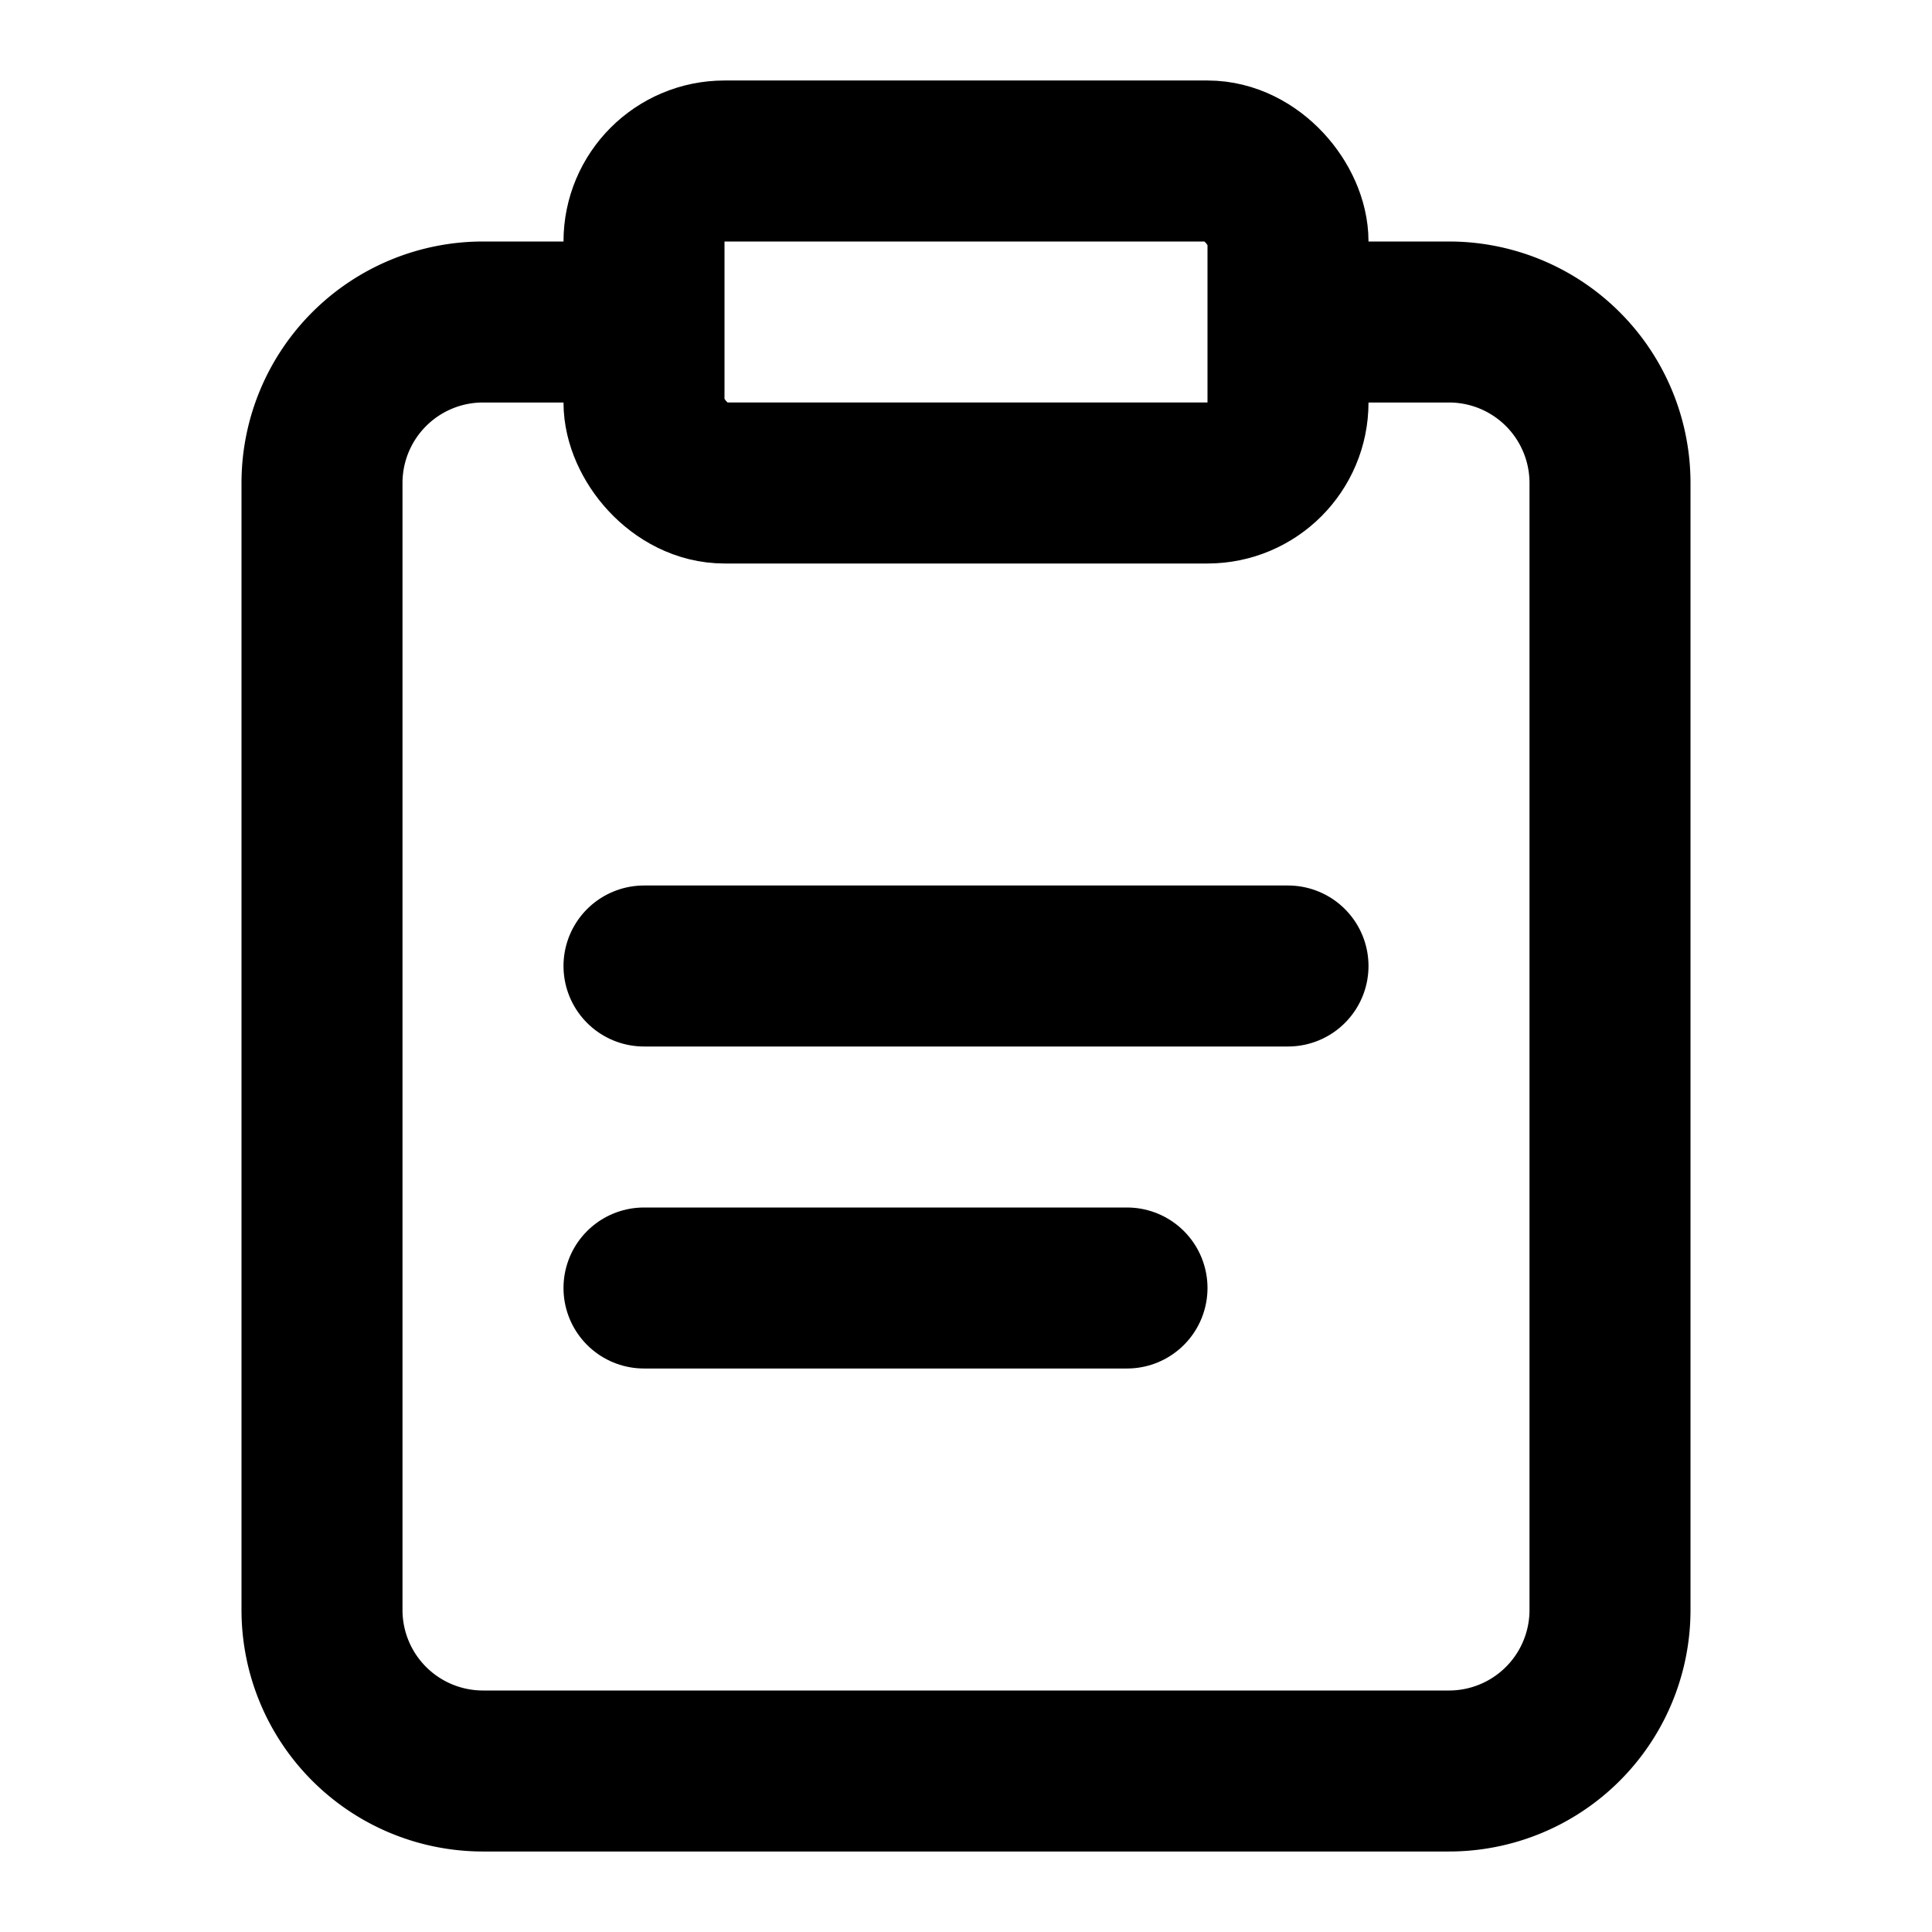
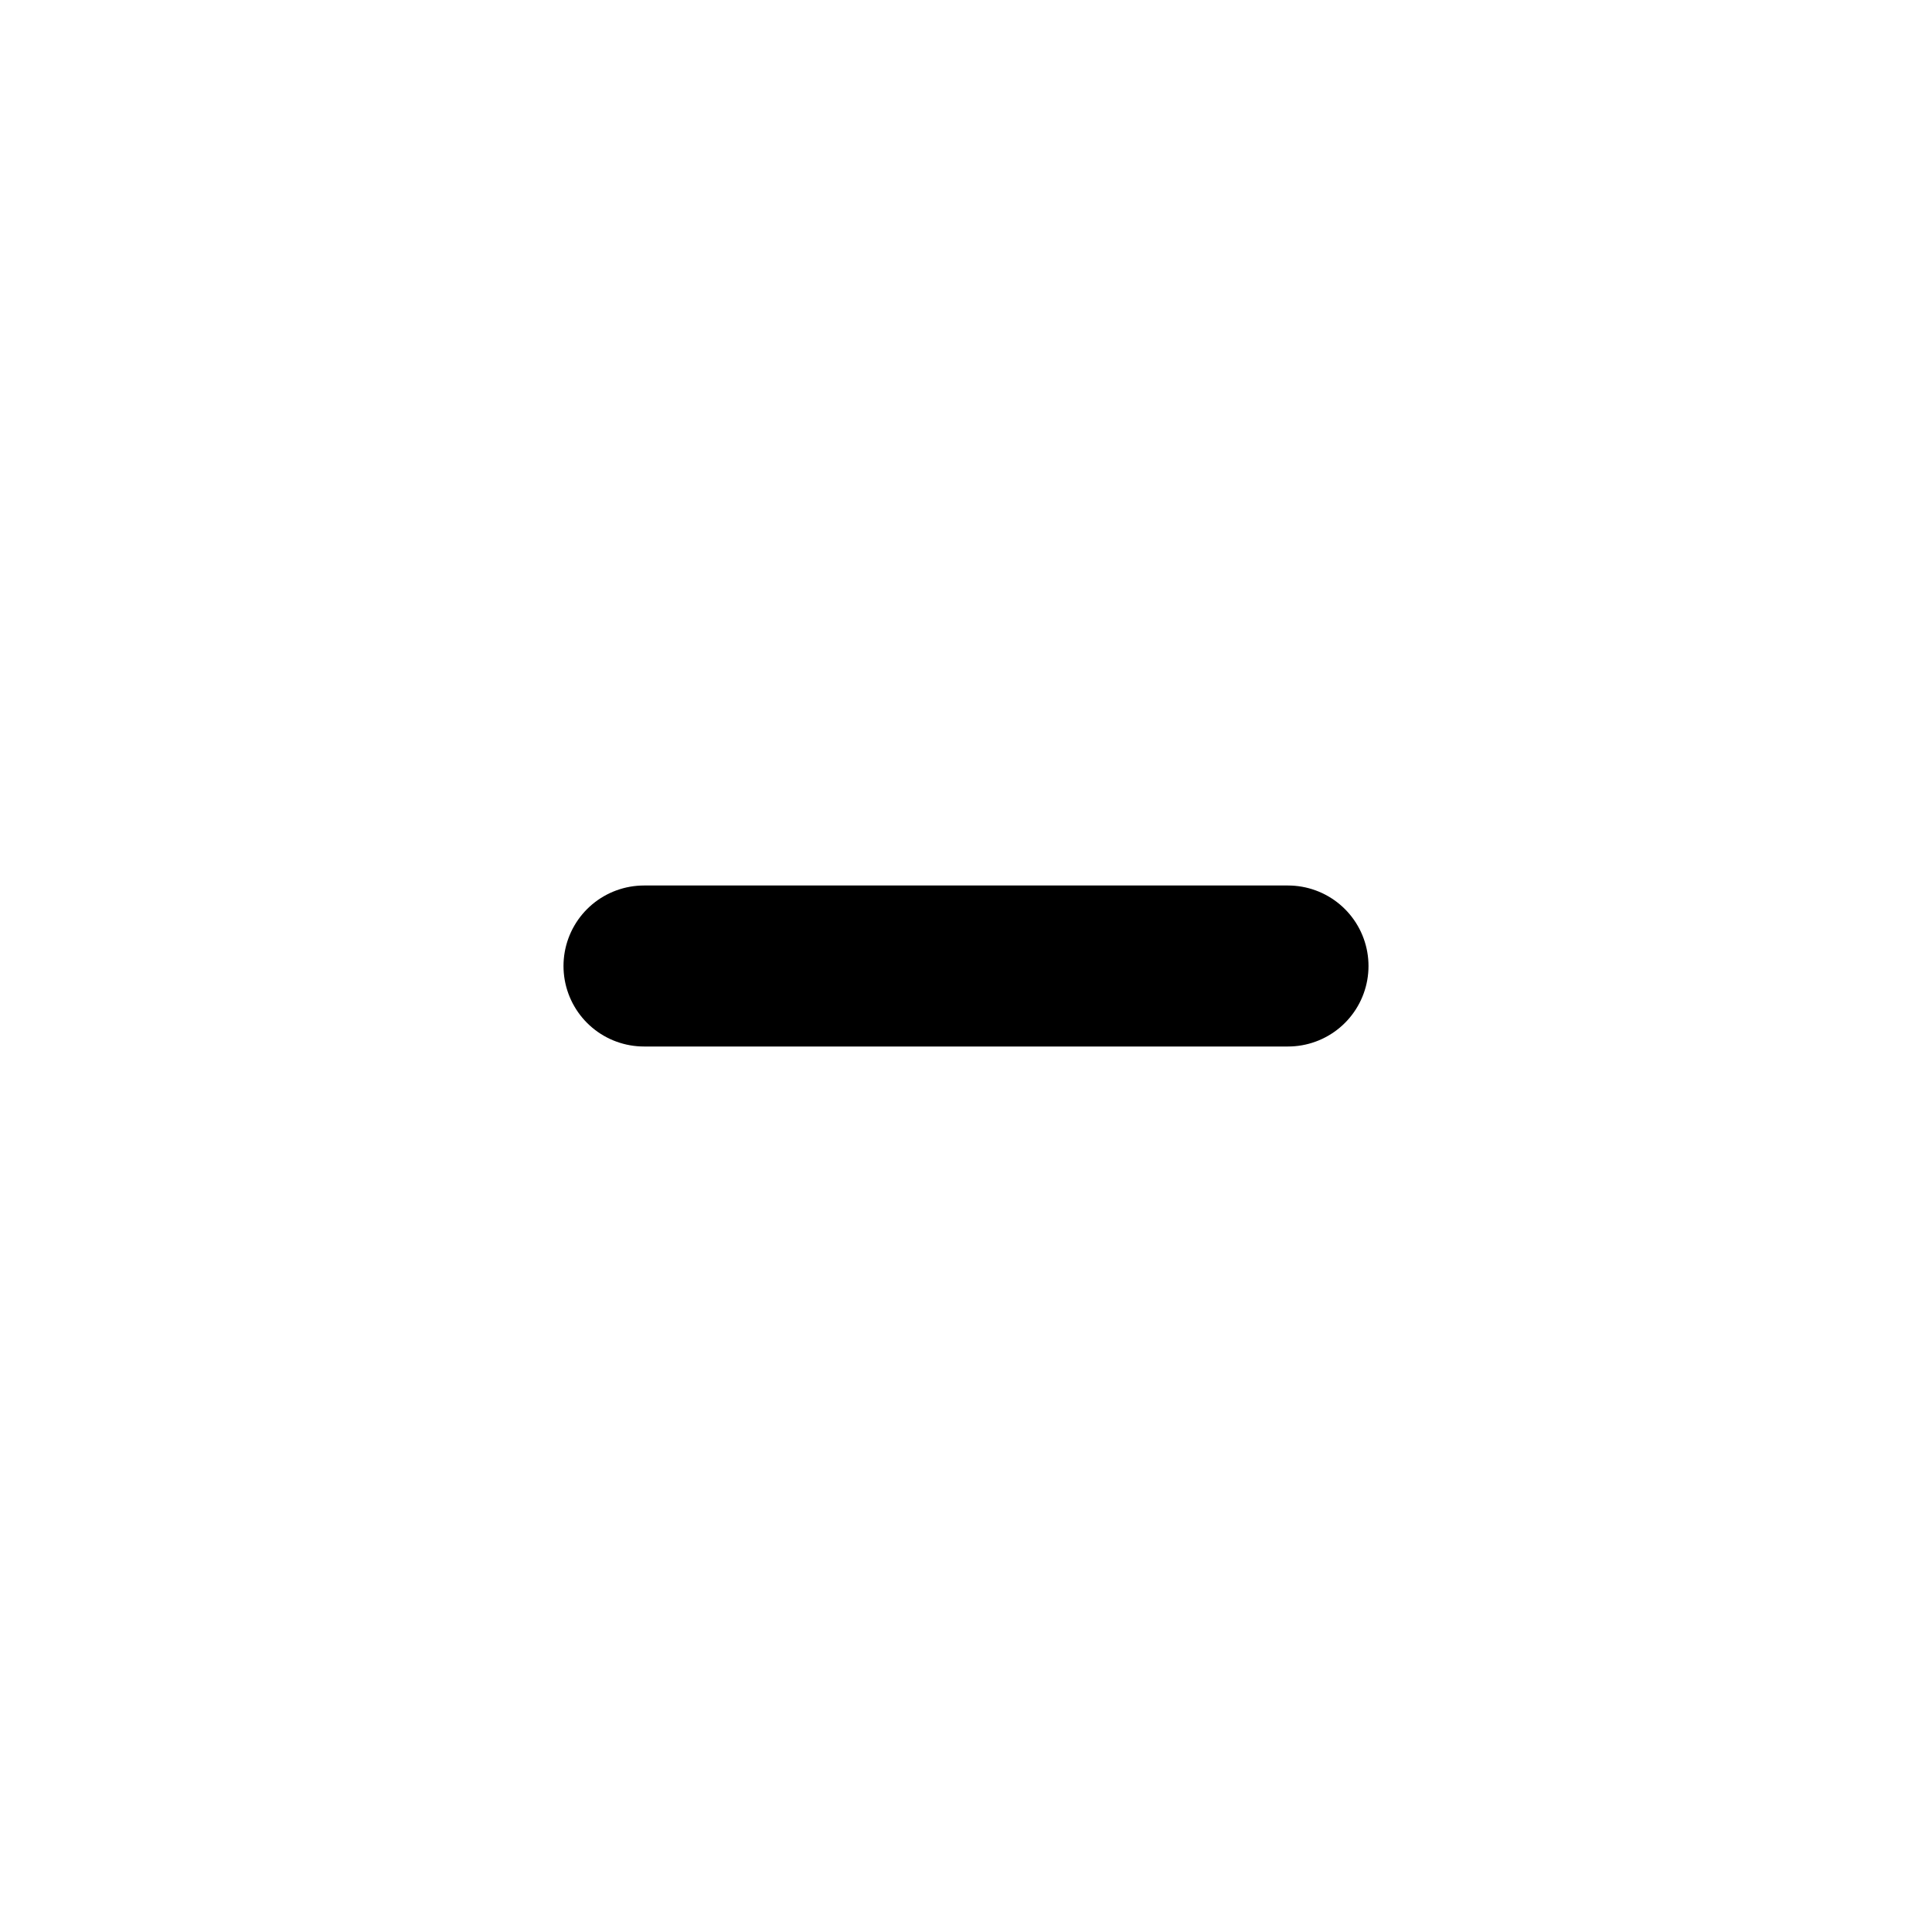
<svg xmlns="http://www.w3.org/2000/svg" width="24" height="24" viewBox="0 0 24 24" fill="none">
-   <path d="M16 4h2a2 2 0 0 1 2 2v14a2 2 0 0 1-2 2H6a2 2 0 0 1-2-2V6a2 2 0 0 1 2-2h2" stroke="currentColor" stroke-width="2" fill="none" />
-   <rect x="8" y="2" width="8" height="4" rx="1" ry="1" stroke="currentColor" stroke-width="2" fill="none" />
  <path d="M8 12h8" stroke="currentColor" stroke-width="2" stroke-linecap="round" />
-   <path d="M8 16h6" stroke="currentColor" stroke-width="2" stroke-linecap="round" />
</svg>